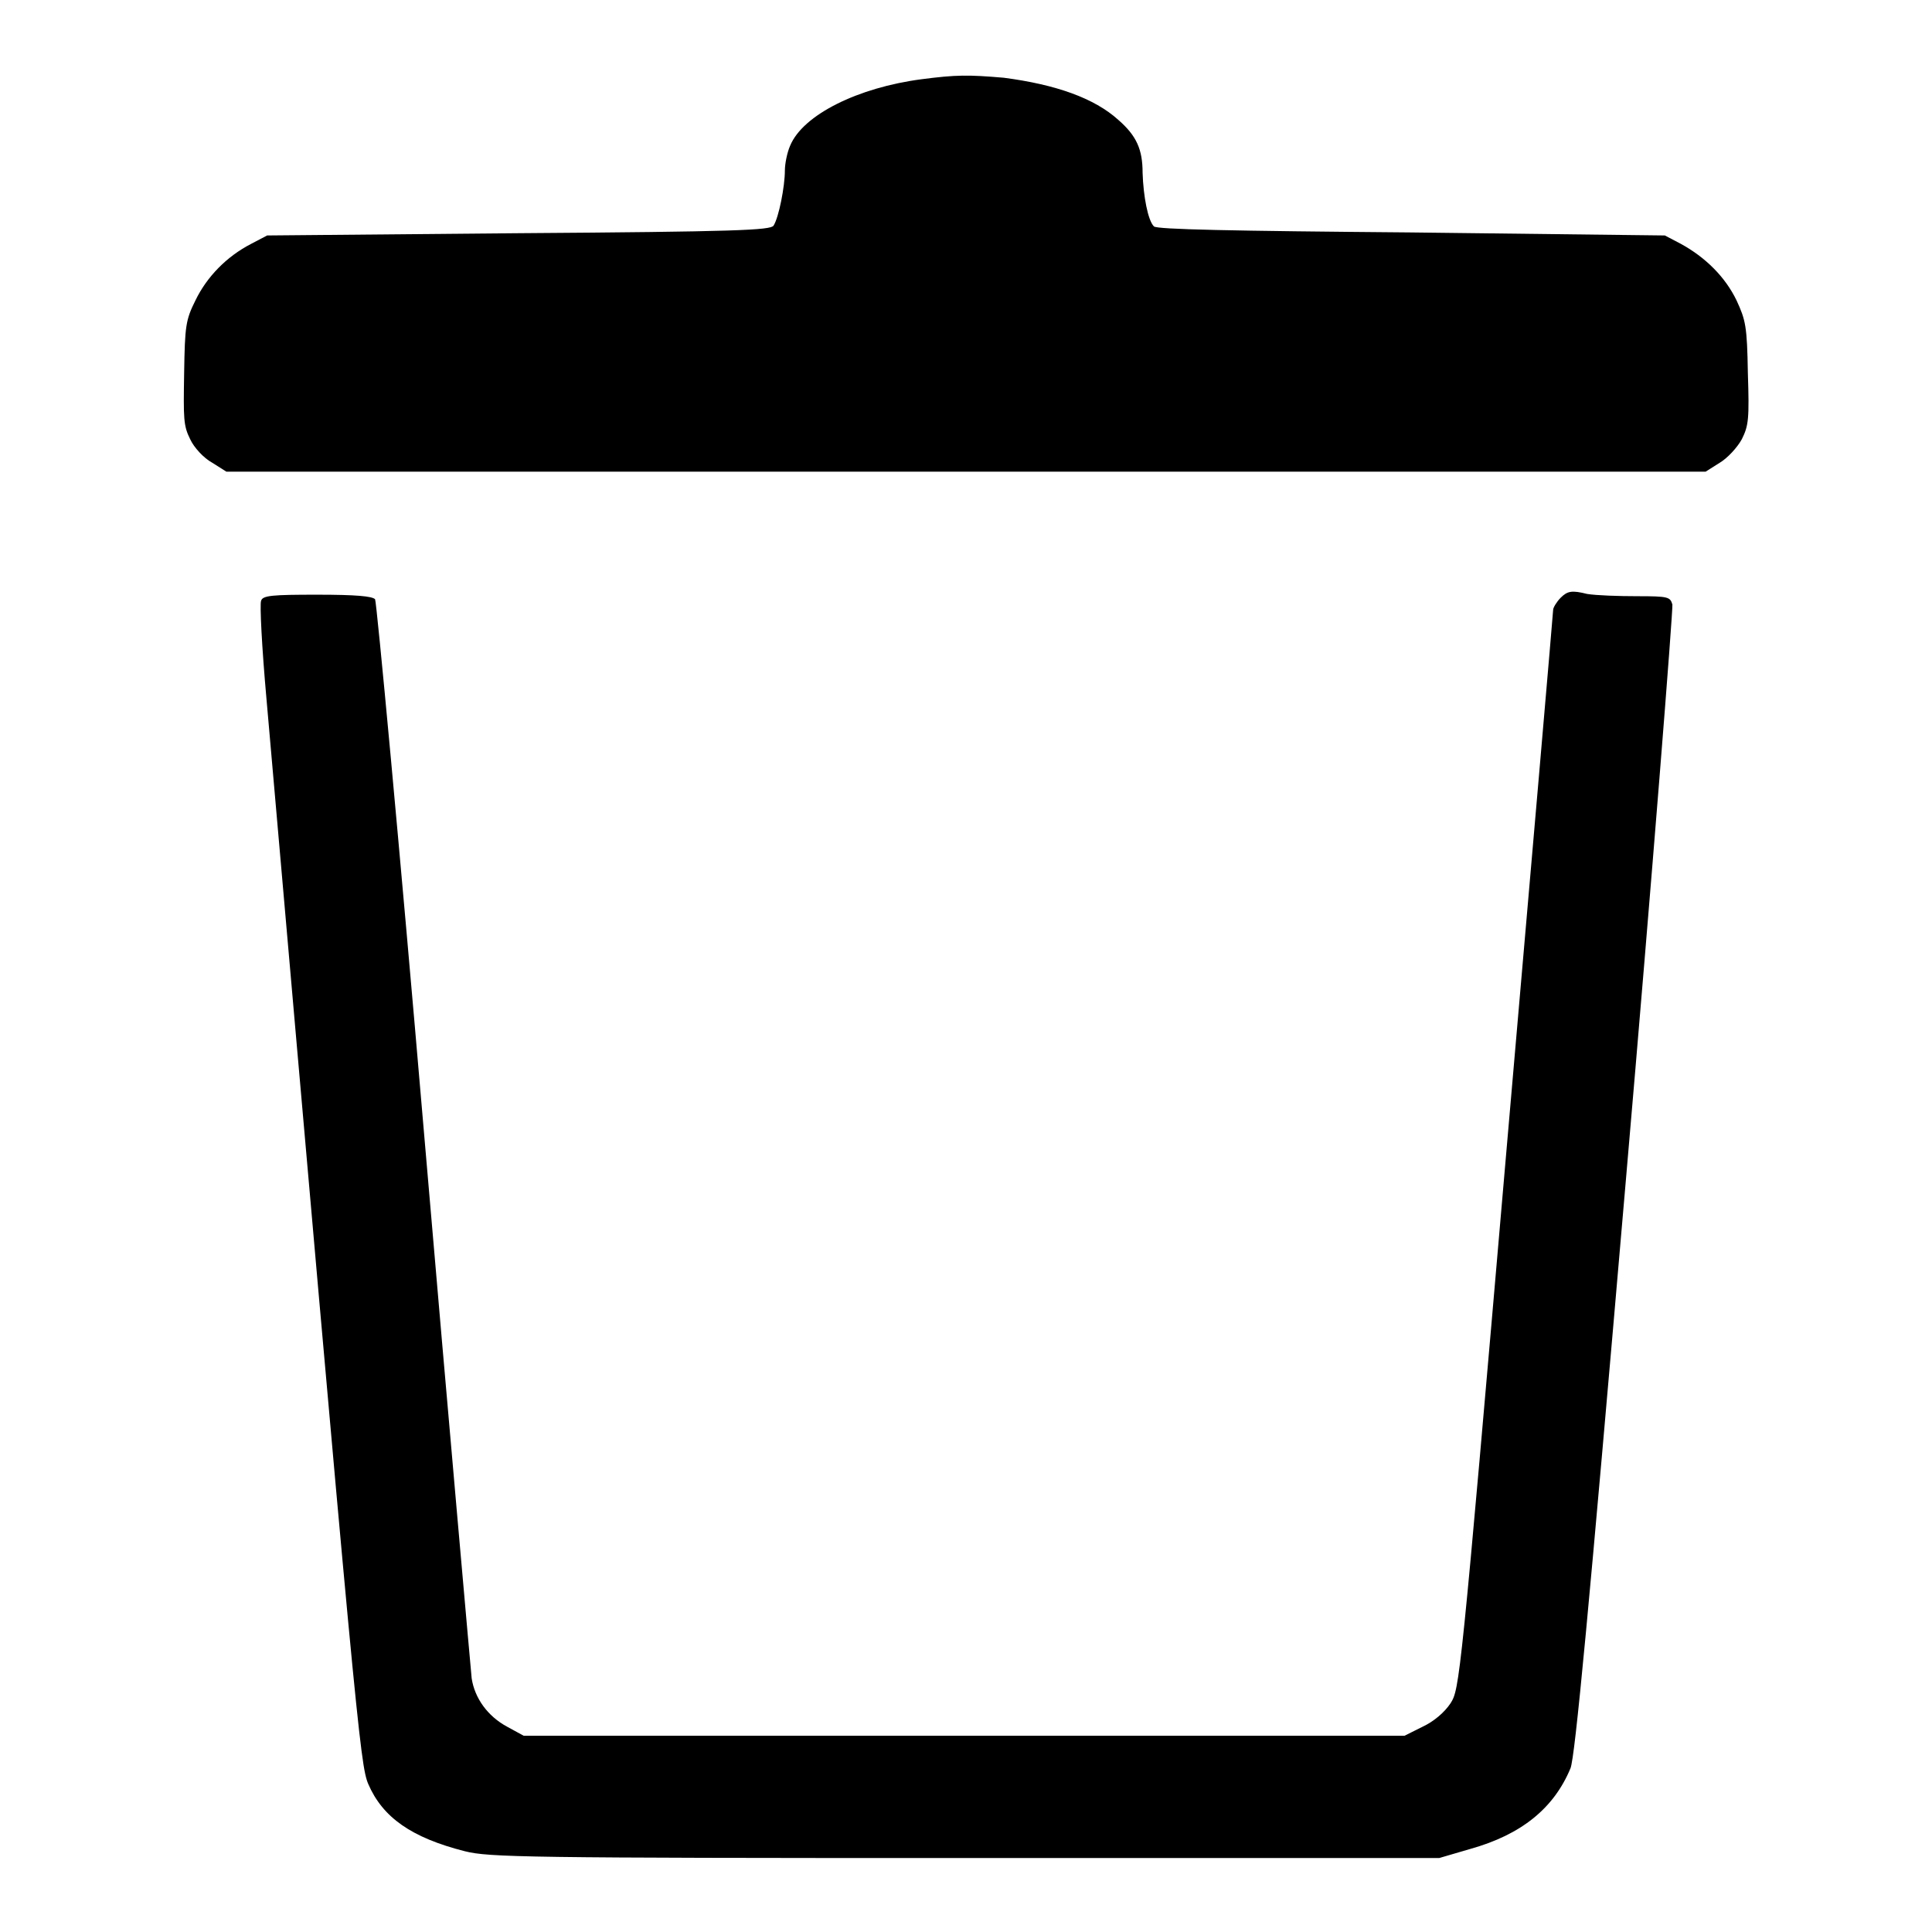
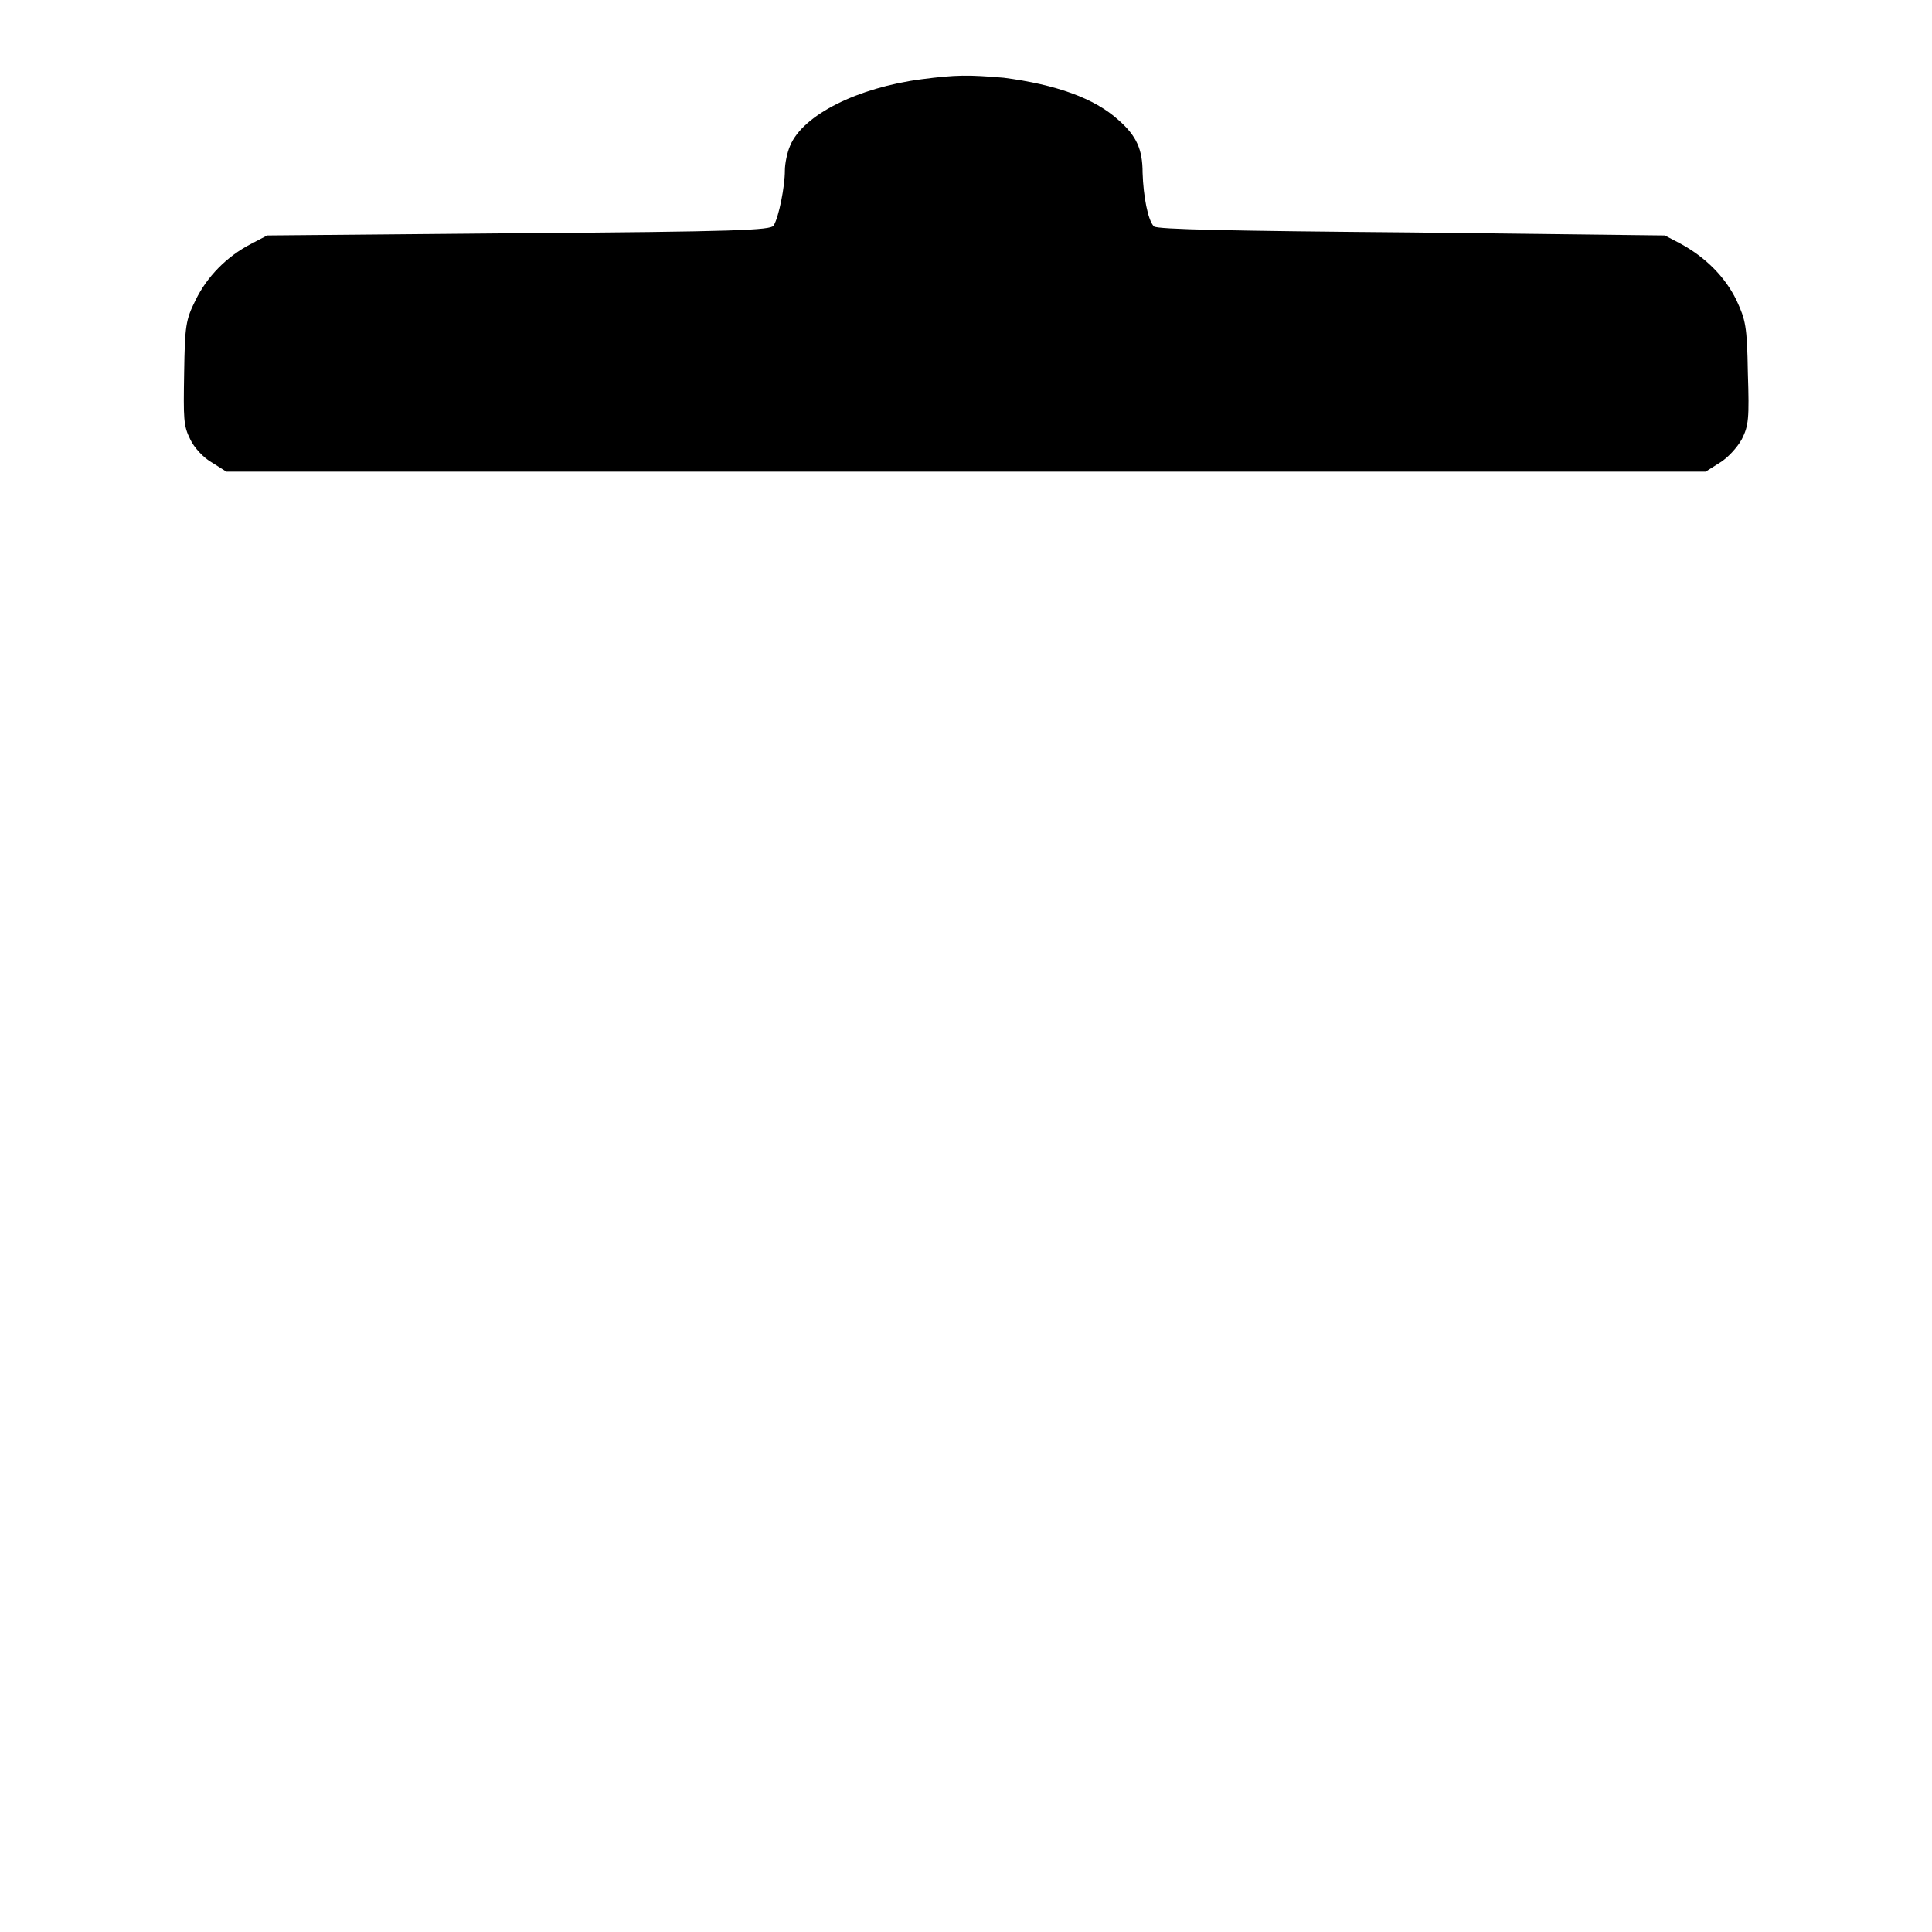
<svg xmlns="http://www.w3.org/2000/svg" version="1.1" x="0px" y="0px" viewBox="0 0 256 256" enable-background="new 0 0 256 256" xml:space="preserve">
  <g>
    <g>
      <g>
        <path fill="#000000" d="M122.1,10.5c-8.4,1.1-15.7,4.7-17.4,8.8c-0.4,0.9-0.7,2.4-0.7,3.3c0,2.1-0.8,6.2-1.5,7.3c-0.4,0.6-4.9,0.8-33.8,1l-33.3,0.3l-2.1,1.1c-3.3,1.7-5.9,4.4-7.4,7.5c-1.3,2.6-1.4,3.4-1.5,9.6c-0.1,6.1-0.1,7,0.8,8.8c0.5,1.1,1.8,2.5,2.9,3.1l1.9,1.2h98h98l1.9-1.2c1-0.6,2.3-2,2.9-3.1c0.9-1.8,1-2.7,0.8-8.8c-0.1-6.2-0.3-7-1.5-9.6c-1.5-3.1-4.1-5.7-7.4-7.5l-2.1-1.1L187,30.8c-23.9-0.2-33.7-0.4-34.1-0.8c-0.8-0.8-1.4-4-1.5-7.1c0-3.1-0.8-4.9-3.2-7c-3.2-2.9-8.3-4.7-15.2-5.6C128.3,9.9,126.7,9.9,122.1,10.5z" />
-         <path fill="#000000" d="M206.8,79.2c-0.5,0.5-1,1.3-1,1.6c0,0.3-2.8,32.7-6.2,71.8c-6.1,70.7-6.2,71.2-7.4,73.1c-0.8,1.2-2.2,2.4-3.7,3.1l-2.4,1.2h-58.3H69.4l-2.2-1.2c-2.6-1.4-4.3-3.8-4.7-6.4c-0.1-1-3-33.5-6.3-72.1c-3.3-38.7-6.3-70.6-6.5-70.9c-0.4-0.4-2.5-0.6-7.7-0.6c-5.9,0-7.2,0.1-7.4,0.8c-0.2,0.4,0.1,6.2,0.7,12.9c11.9,136.1,12.4,141.3,13.5,143.9c1.9,4.4,5.7,7.1,12.8,8.9c3.2,0.8,7.8,0.9,66.3,0.9h62.8l4.1-1.2c6.8-1.9,11.1-5.4,13.3-10.7c0.6-1.5,2.4-20.5,7.3-77.5c3.6-41.6,6.3-76.1,6.2-76.7c-0.3-1-0.5-1.1-4.7-1.1c-2.4,0-5.4-0.1-6.6-0.3C208.3,78.2,207.7,78.3,206.8,79.2z" />
      </g>
    </g>
  </g>
</svg>